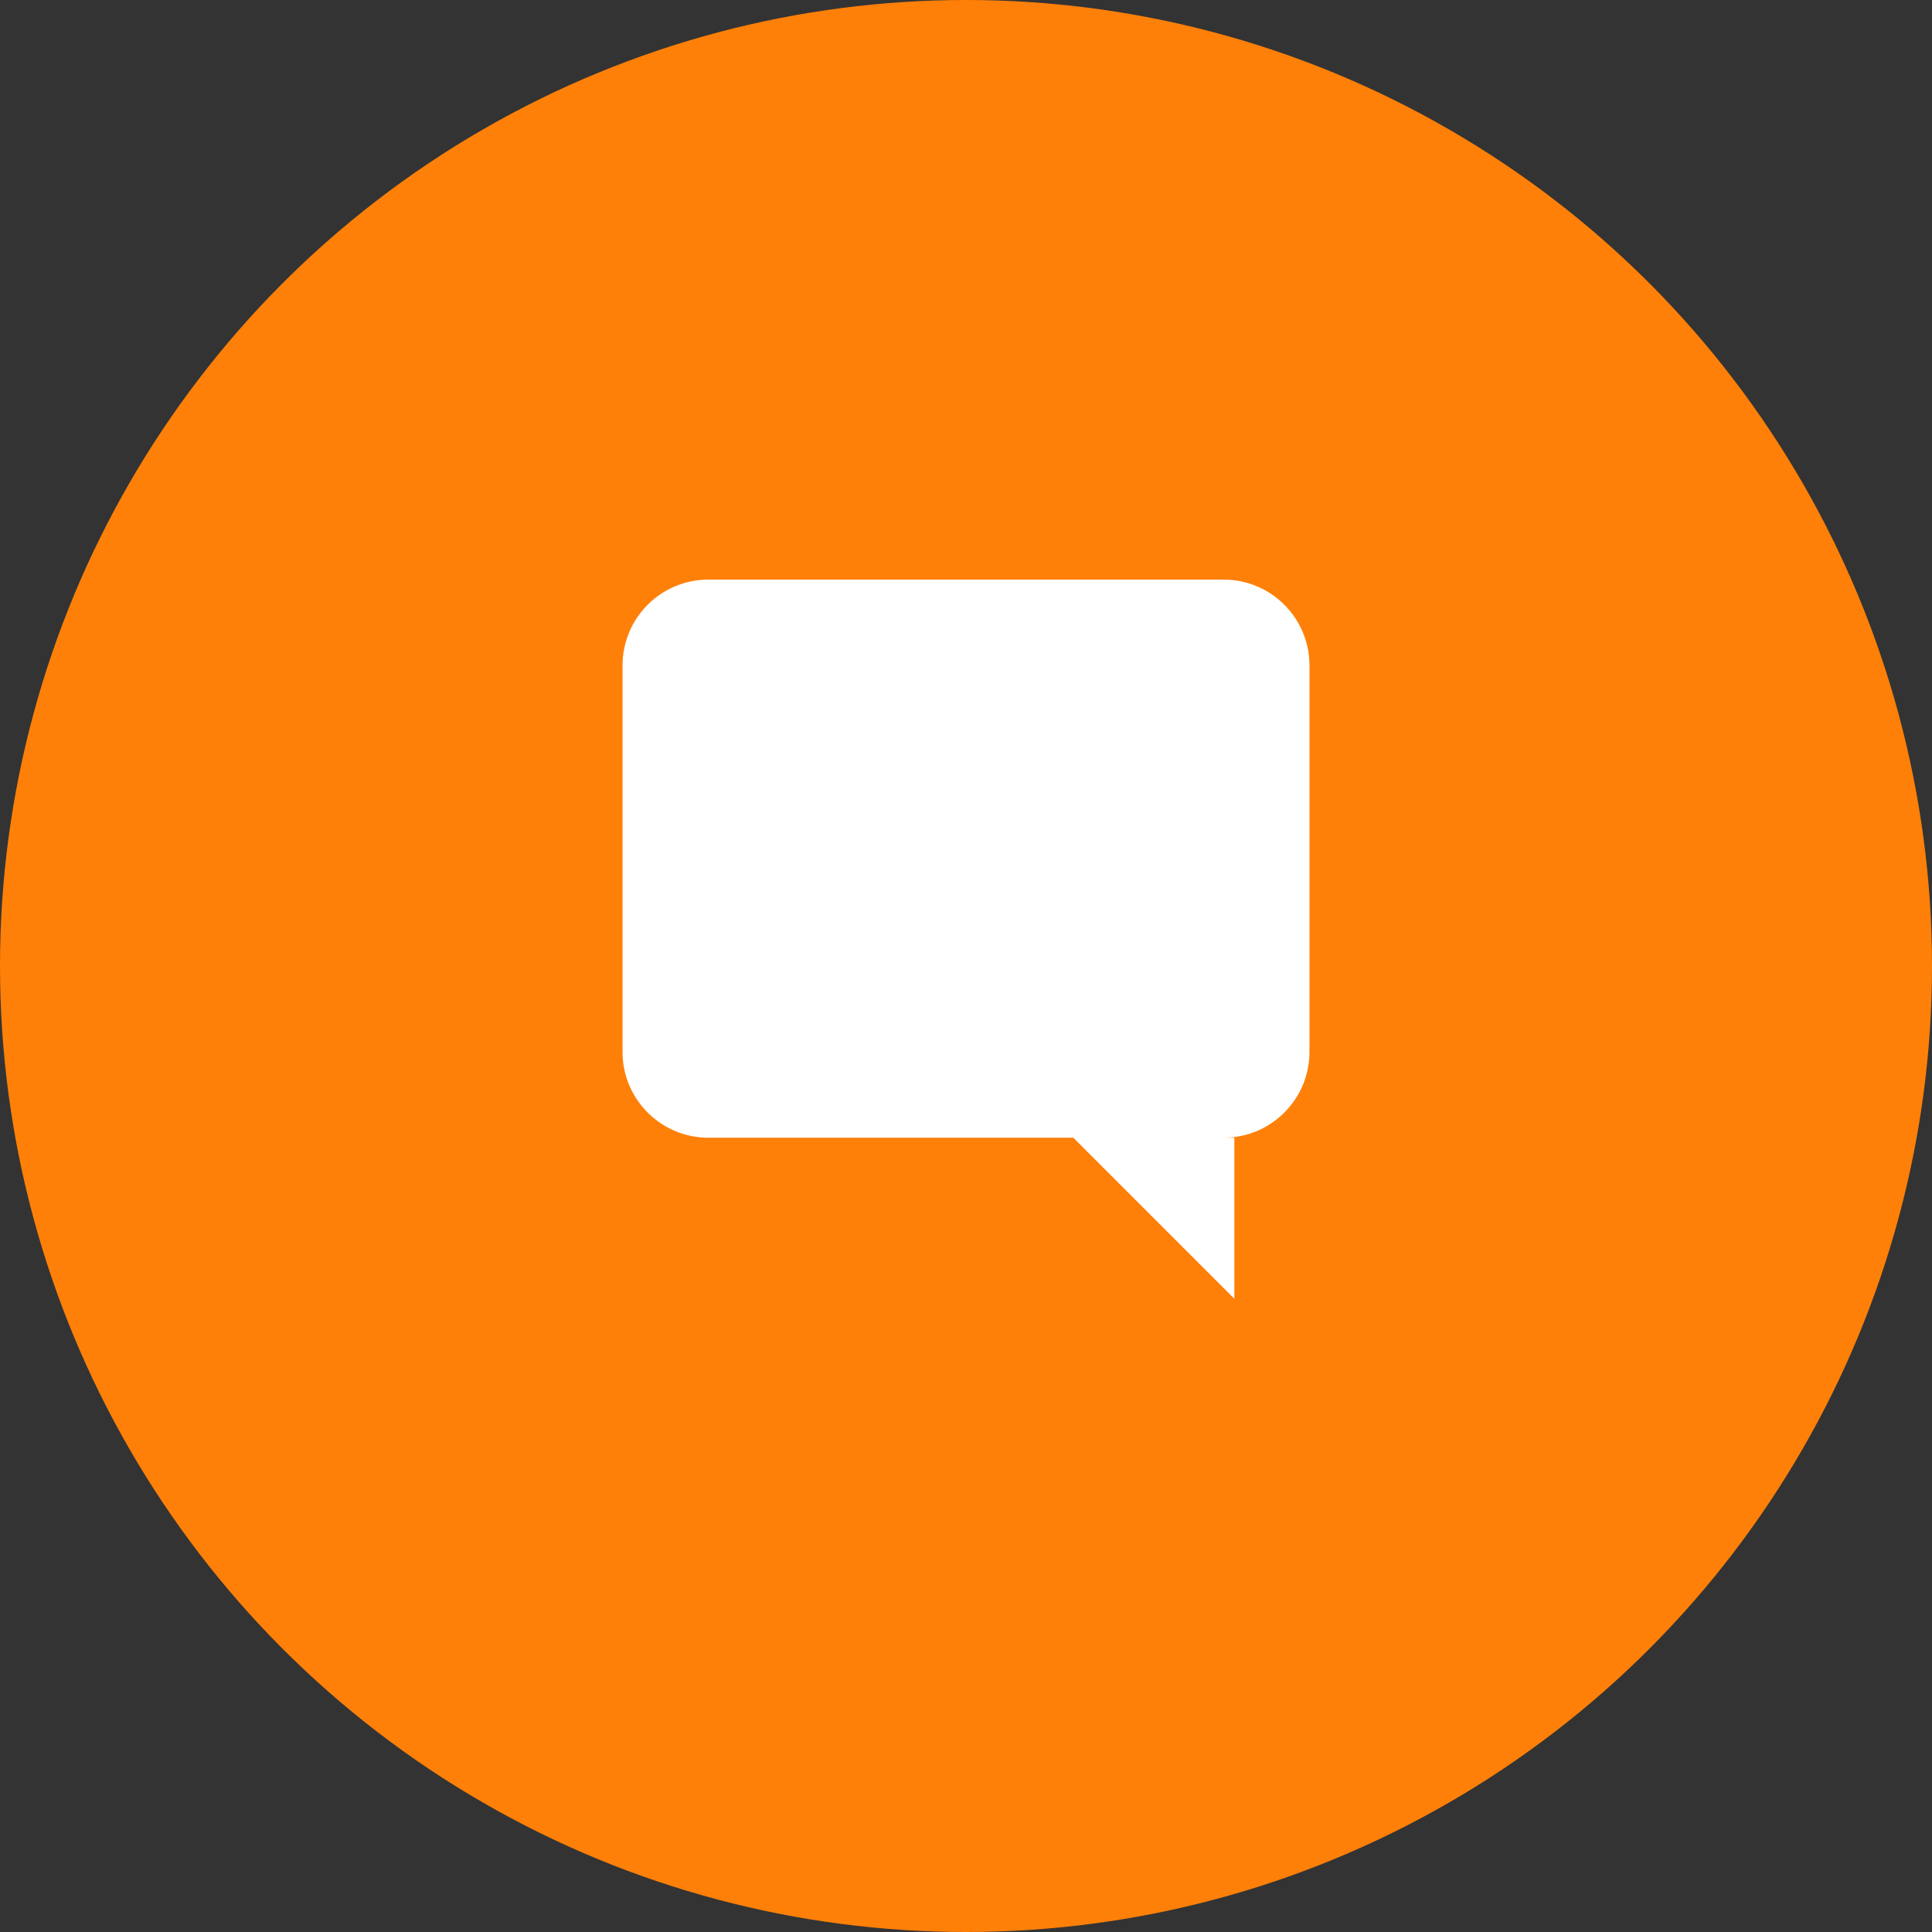
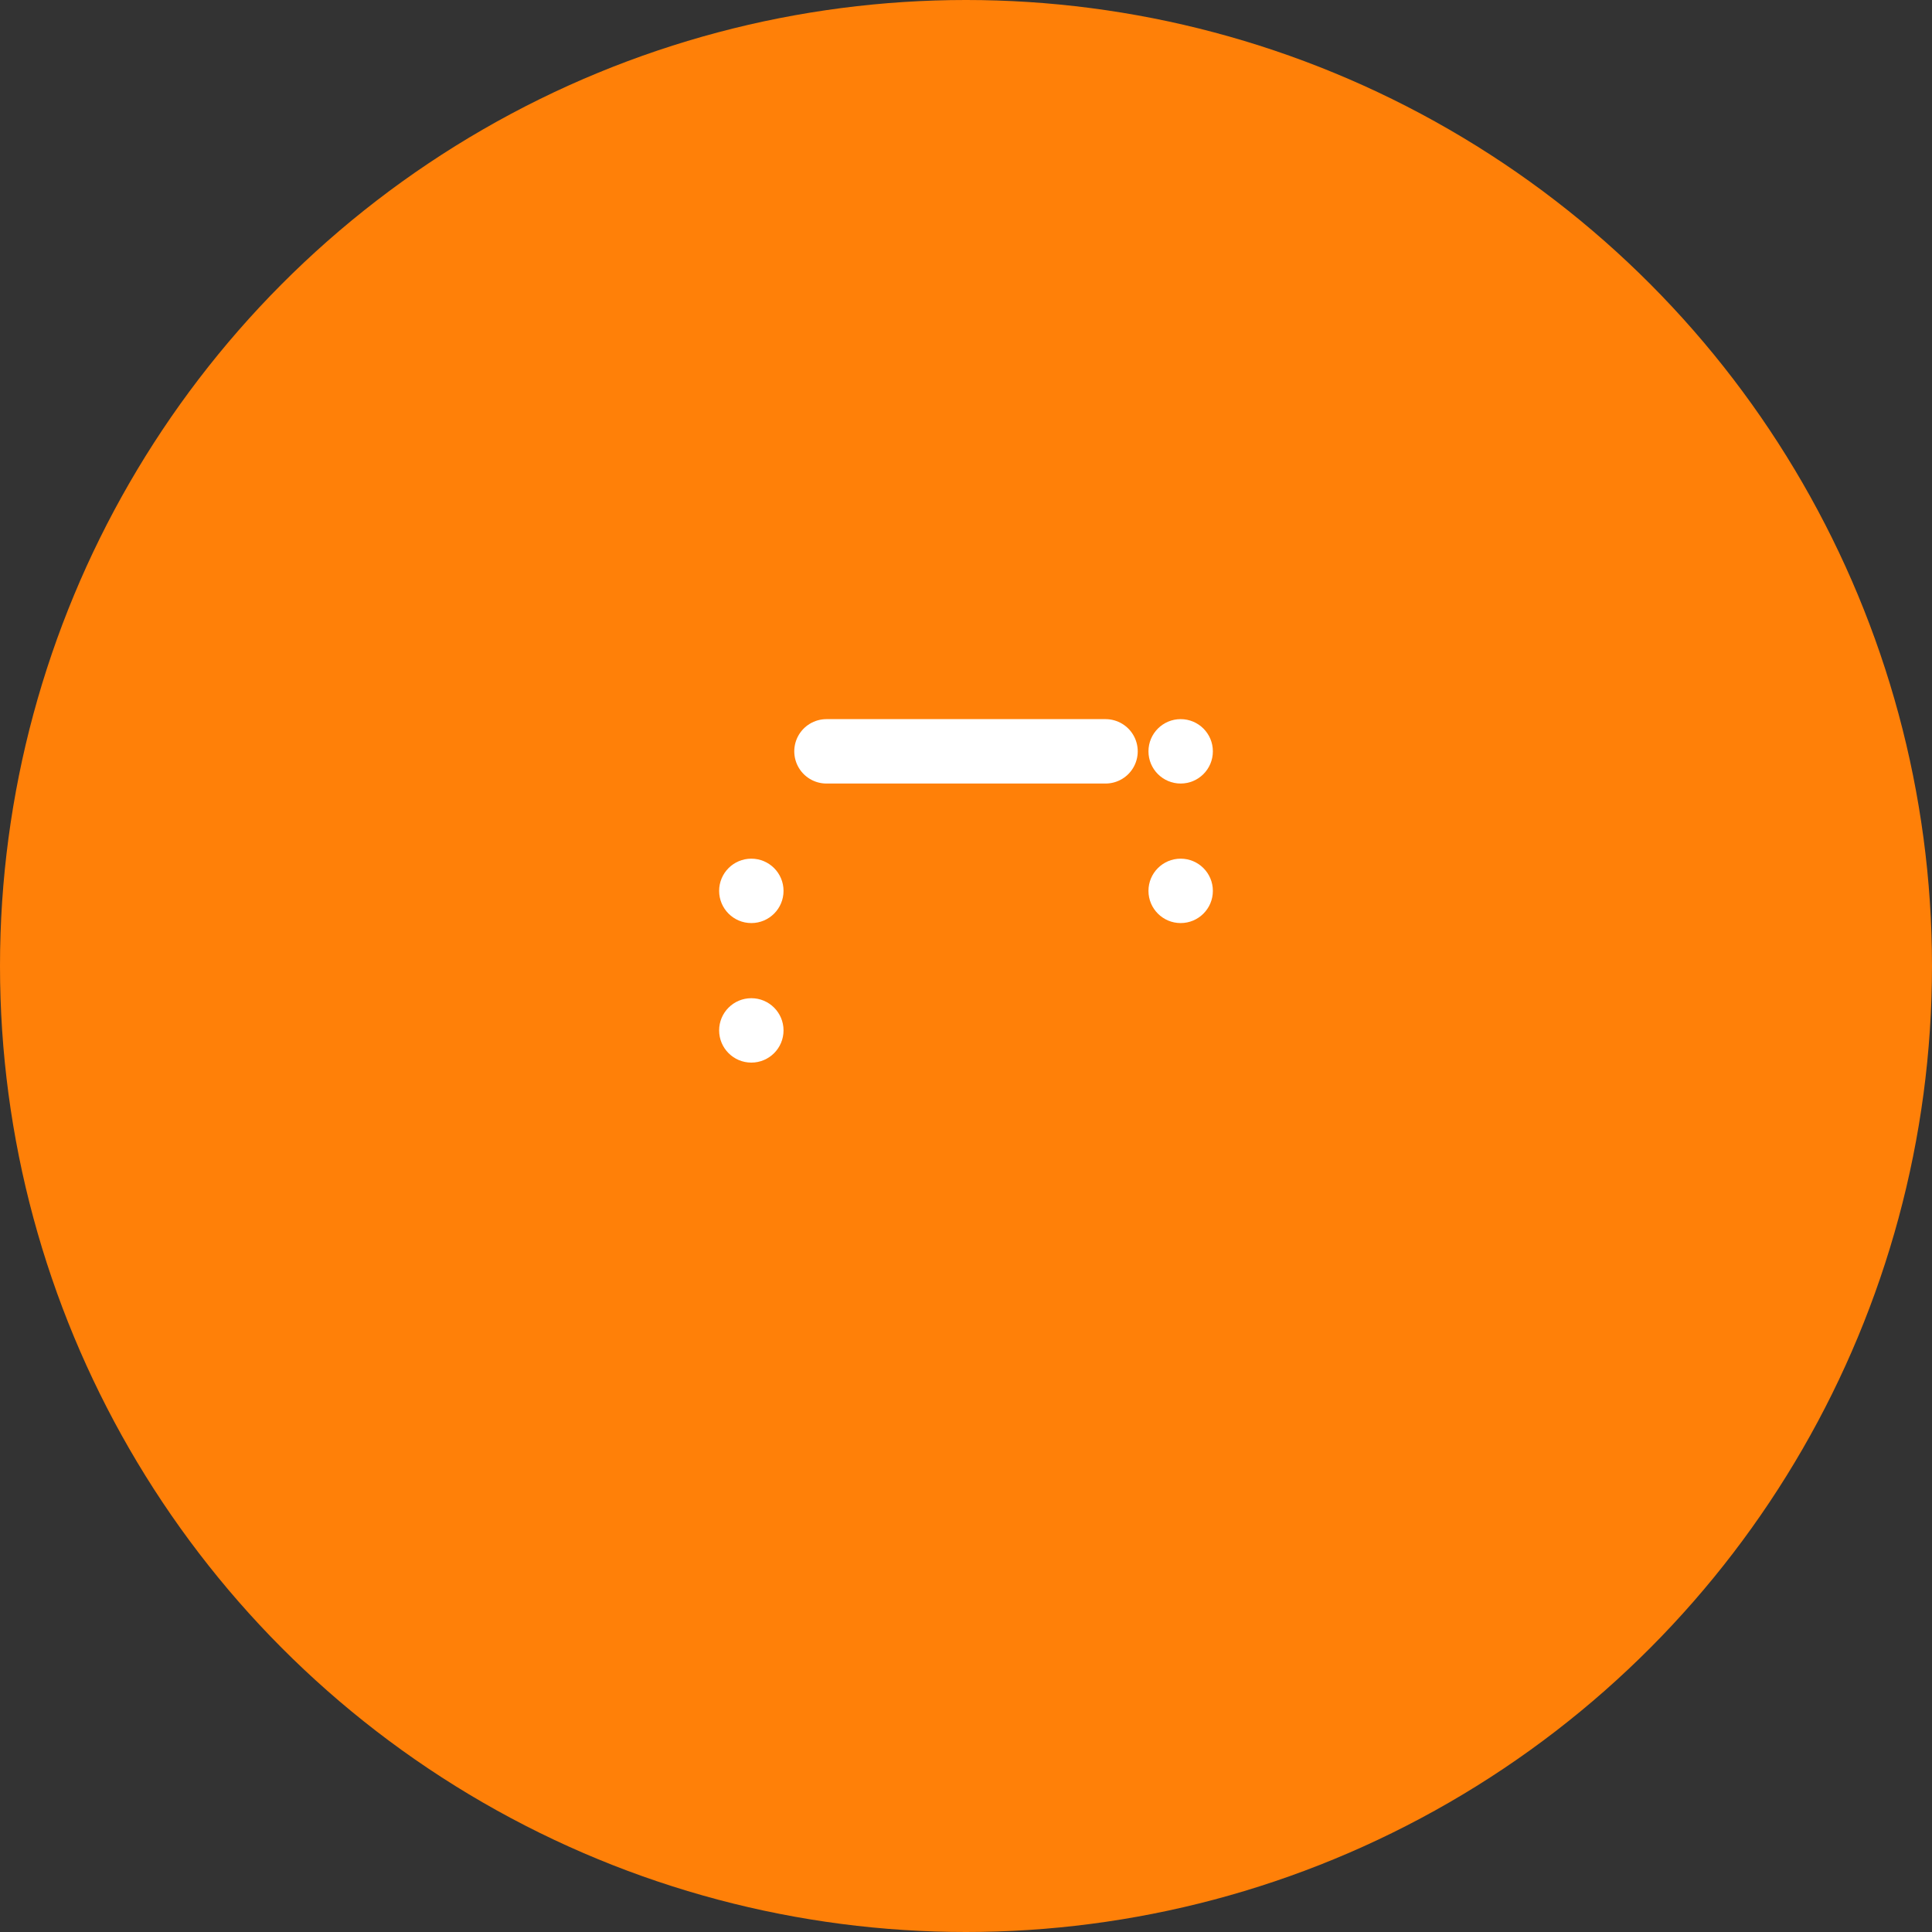
<svg xmlns="http://www.w3.org/2000/svg" width="180" height="180" viewBox="0 0 180 180" fill="none">
  <rect x="0" y="0" width="180" height="180" fill="#333333" stroke="none" />
  <circle cx="90" cy="90" r="90" fill="#FF8008" />
-   <path d="M122 62C122 57.582 118.418 54 114 54H66C61.582 54 58 57.582 58 62V98C58 102.418 61.582 106 66 106H100L115 121V106H114C118.418 106 122 102.418 122 98V62Z" fill="white" />
  <path d="M77 70H103" stroke="white" stroke-width="6" stroke-linecap="round" />
-   <path d="M77 83H103" stroke="white" stroke-width="6" stroke-linecap="round" />
-   <path d="M77 96H91" stroke="white" stroke-width="6" stroke-linecap="round" />
-   <circle cx="70" cy="70" r="3" fill="white" />
  <circle cx="110" cy="70" r="3" fill="white" />
  <circle cx="70" cy="83" r="3" fill="white" />
  <circle cx="110" cy="83" r="3" fill="white" />
  <circle cx="70" cy="96" r="3" fill="white" />
</svg>